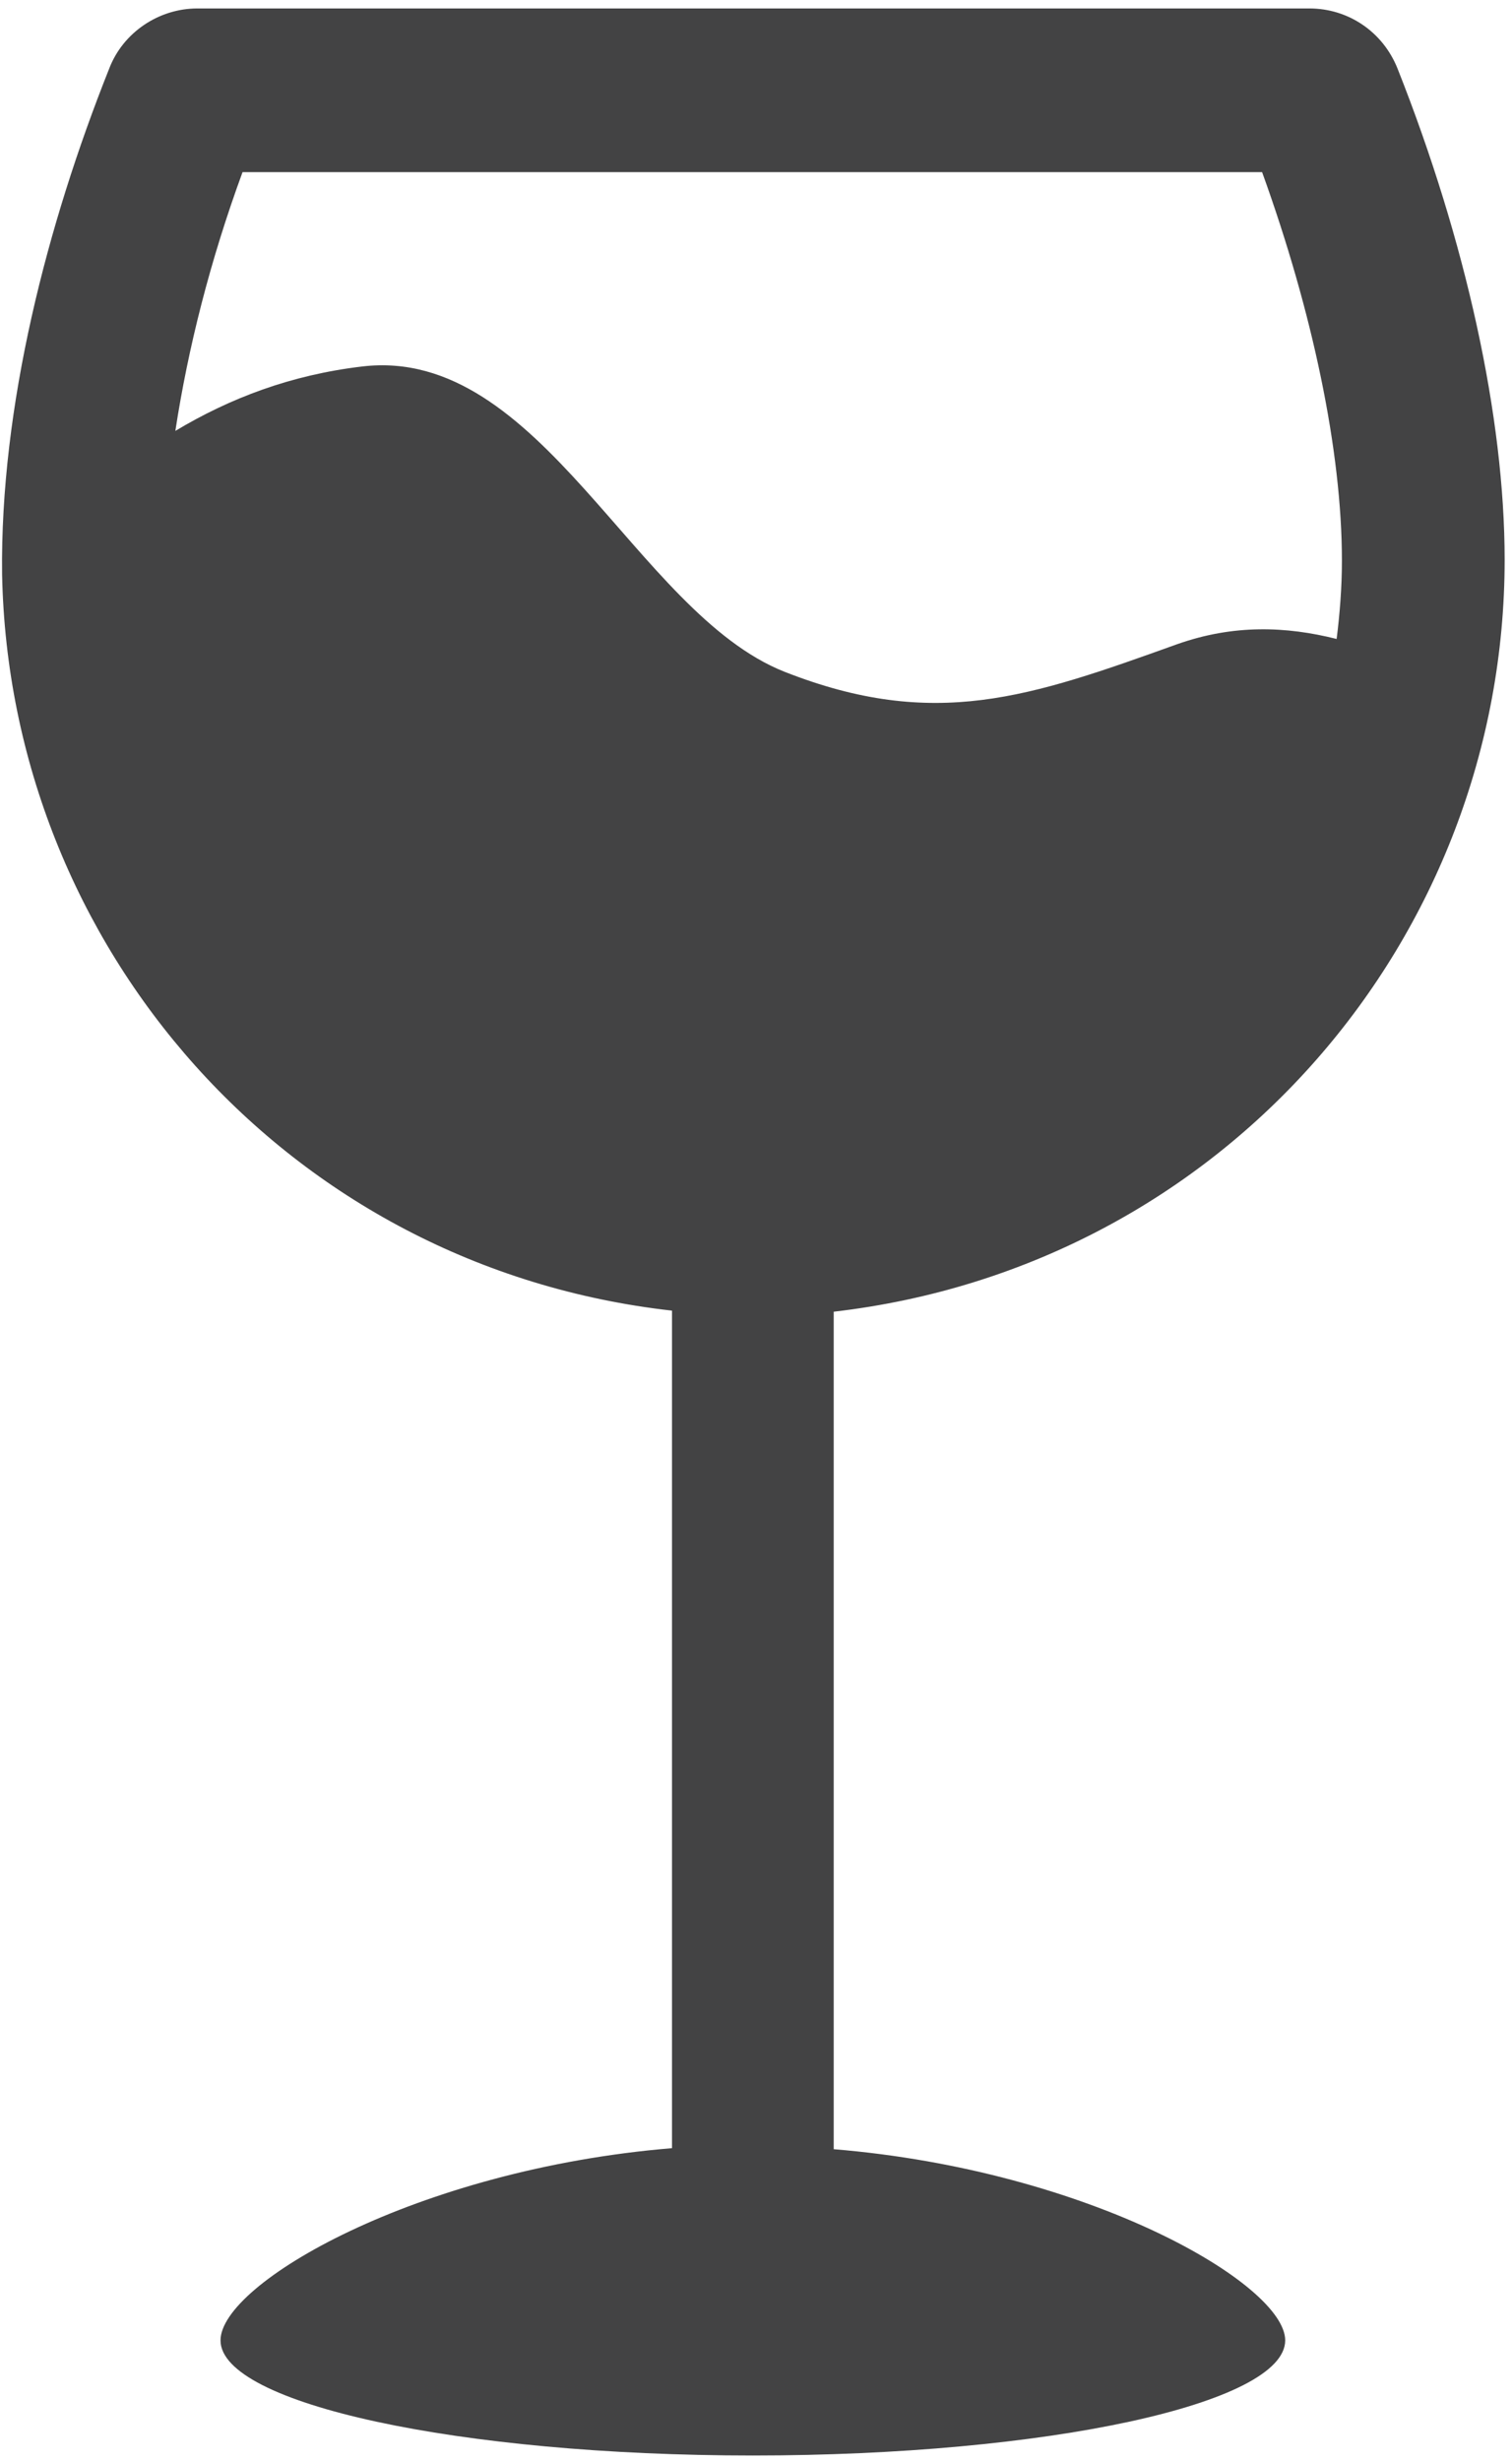
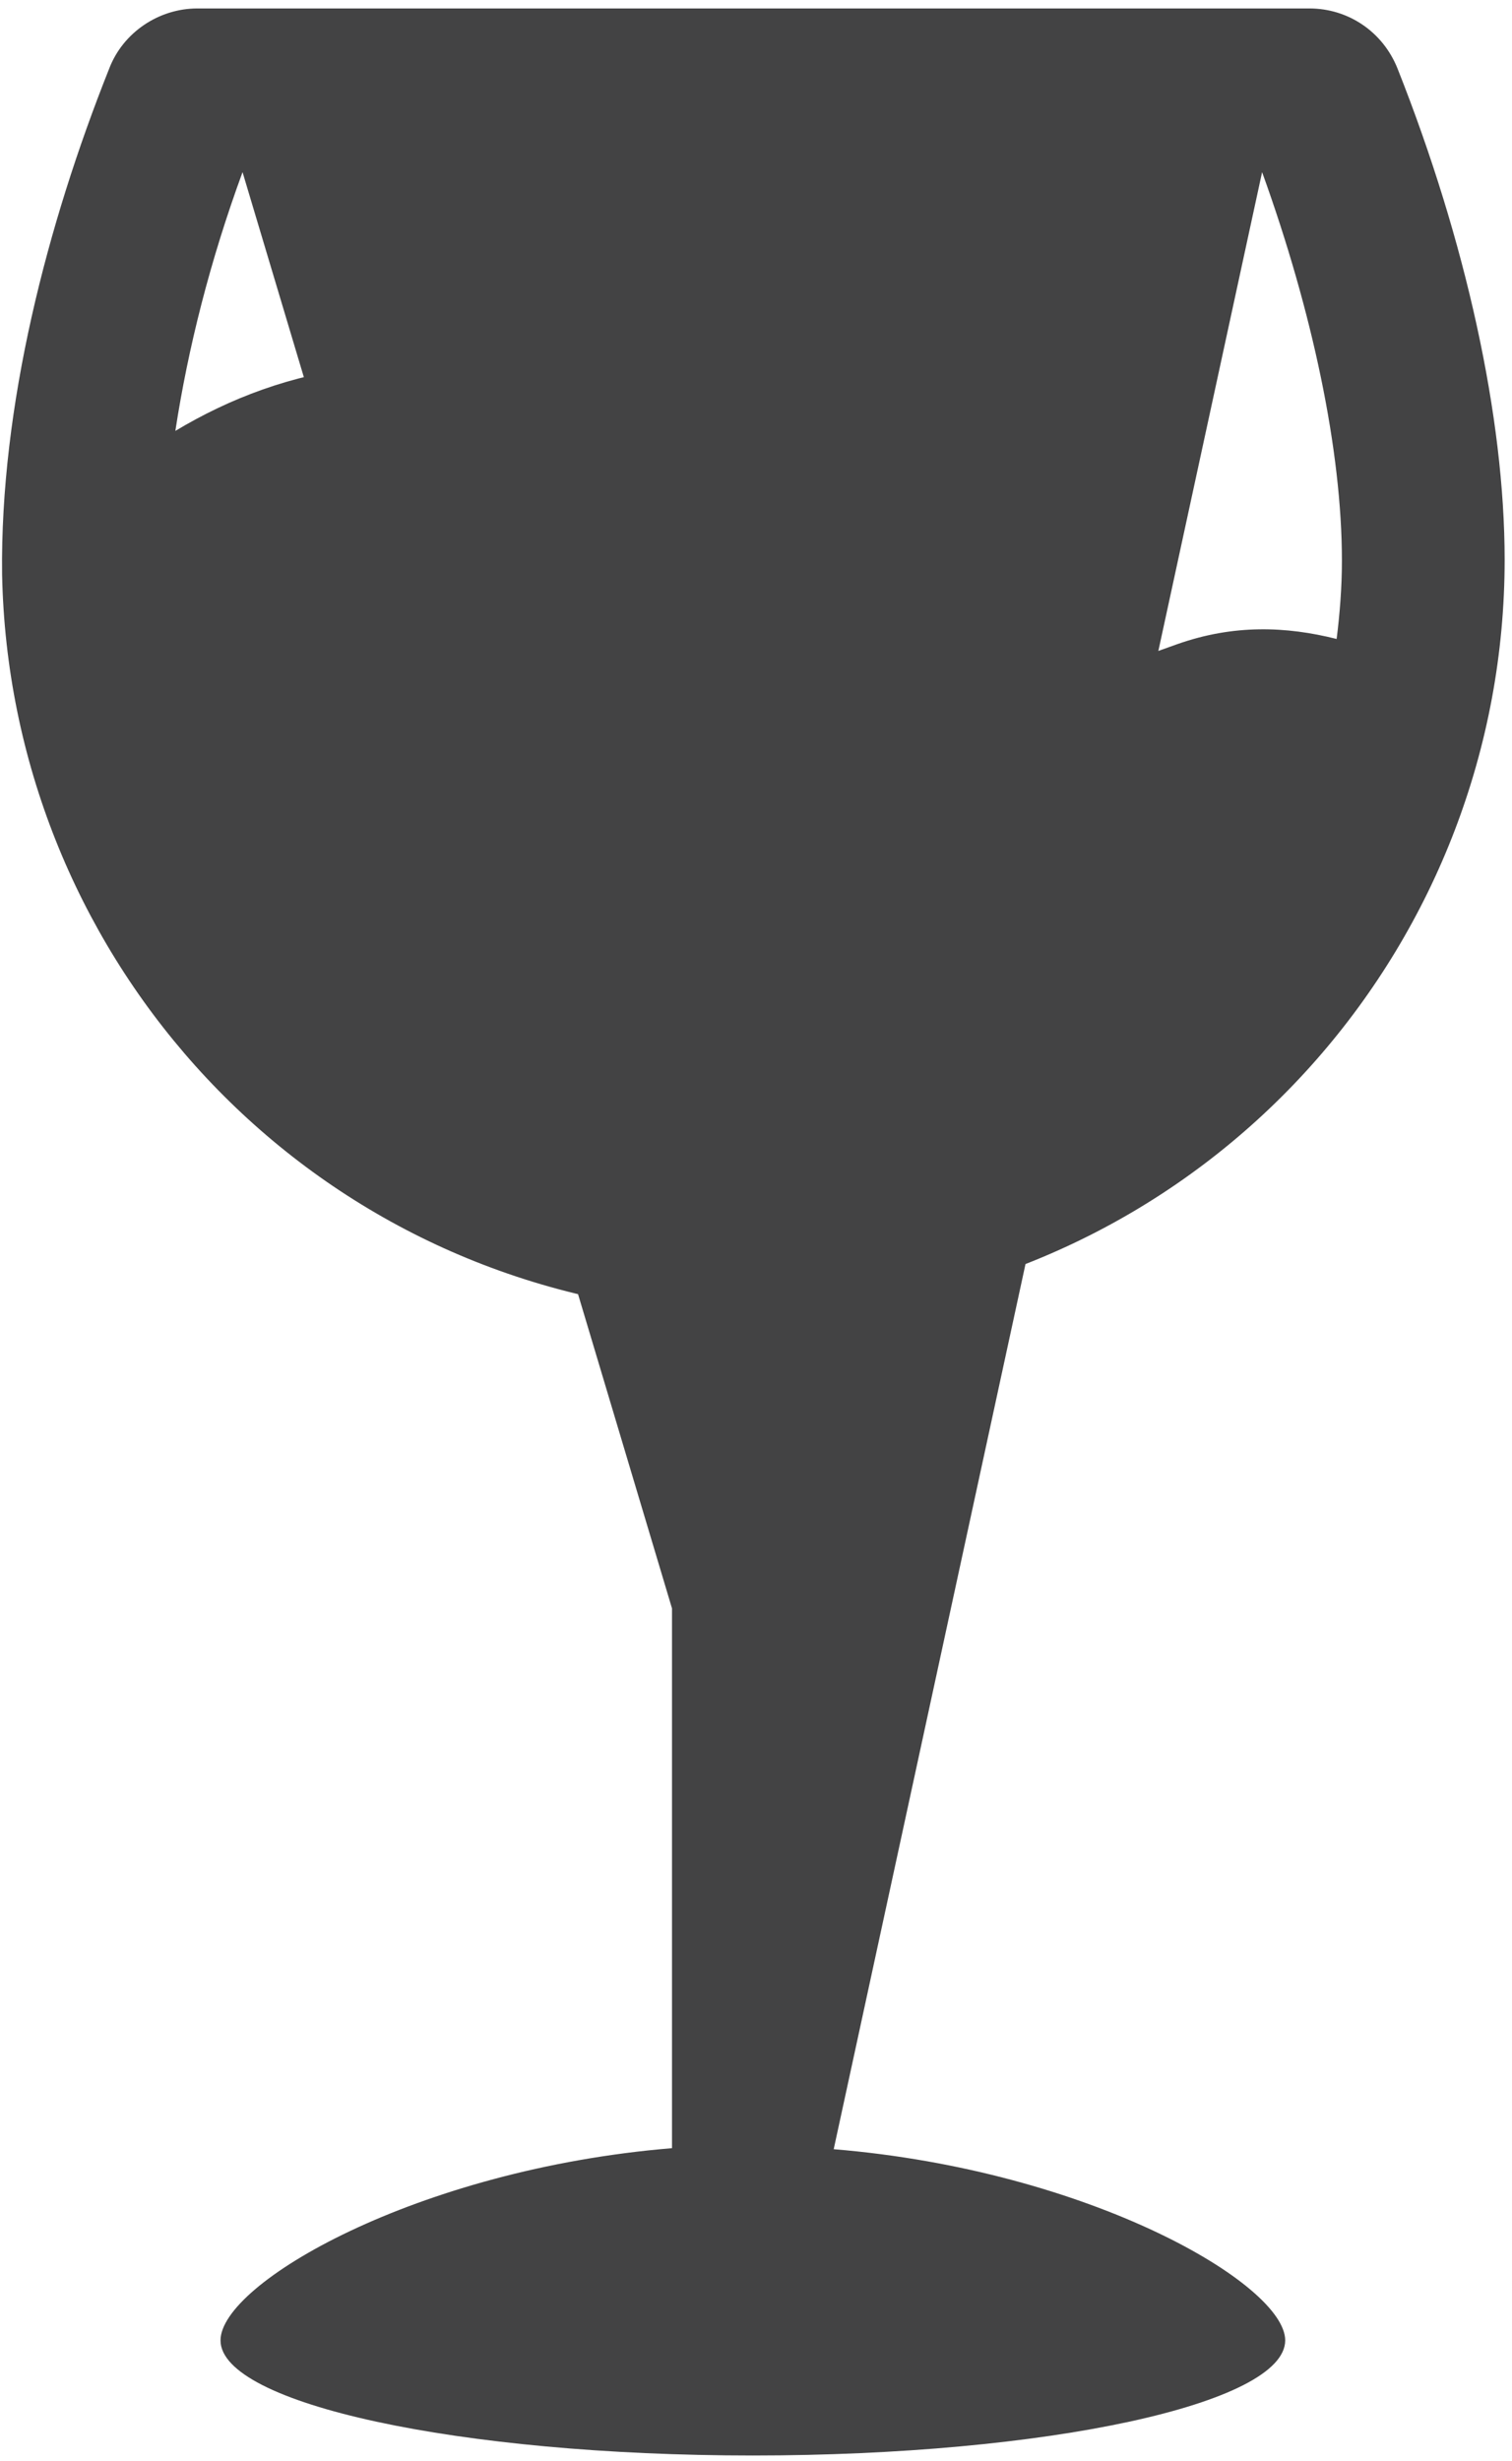
<svg xmlns="http://www.w3.org/2000/svg" width="51" height="83" viewBox="0 0 51 83">
-   <path fill="#434344" d="M28.121,72.491 L28.121,44.243 C41.331,42.711 50.752,31.597 50.752,18.88 C50.752,14.071 49.442,8.122 47.14,2.315 C46.644,1.069 45.475,0.285 44.165,0.285 L6.658,0.285 C5.348,0.285 4.144,1.104 3.683,2.315 C1.594,7.552 -3.37230244e-15,13.715 0.071,19.379 L0.071,19.379 C0.071,19.379 0.071,19.379 0.071,19.379 C0.319,31.918 9.669,42.747 22.667,44.207 L22.667,72.456 C14.06,73.168 7.438,77.015 7.438,78.939 C7.438,81.076 15.477,82.822 25.394,82.822 C35.31,82.822 43.35,81.076 43.35,78.939 C43.35,77.051 36.763,73.204 28.121,72.491 Z M8.181,5.806 L42.571,5.806 C44.271,10.509 45.263,15.211 45.263,18.915 C45.263,19.806 45.192,20.697 45.085,21.552 C43.385,21.124 41.615,21.053 39.702,21.73 C34.744,23.511 31.521,24.651 26.456,22.656 C21.427,20.661 18.24,11.648 12.219,12.361 C9.81,12.646 7.756,13.43 5.915,14.534 C6.34,11.755 7.083,8.799 8.181,5.806 Z" />
+   <path fill="#434344" d="M28.121,72.491 L28.121,44.243 C41.331,42.711 50.752,31.597 50.752,18.88 C50.752,14.071 49.442,8.122 47.14,2.315 C46.644,1.069 45.475,0.285 44.165,0.285 L6.658,0.285 C5.348,0.285 4.144,1.104 3.683,2.315 C1.594,7.552 -3.37230244e-15,13.715 0.071,19.379 L0.071,19.379 C0.071,19.379 0.071,19.379 0.071,19.379 C0.319,31.918 9.669,42.747 22.667,44.207 L22.667,72.456 C14.06,73.168 7.438,77.015 7.438,78.939 C7.438,81.076 15.477,82.822 25.394,82.822 C35.31,82.822 43.35,81.076 43.35,78.939 C43.35,77.051 36.763,73.204 28.121,72.491 Z L42.571,5.806 C44.271,10.509 45.263,15.211 45.263,18.915 C45.263,19.806 45.192,20.697 45.085,21.552 C43.385,21.124 41.615,21.053 39.702,21.73 C34.744,23.511 31.521,24.651 26.456,22.656 C21.427,20.661 18.24,11.648 12.219,12.361 C9.81,12.646 7.756,13.43 5.915,14.534 C6.34,11.755 7.083,8.799 8.181,5.806 Z" />
</svg>